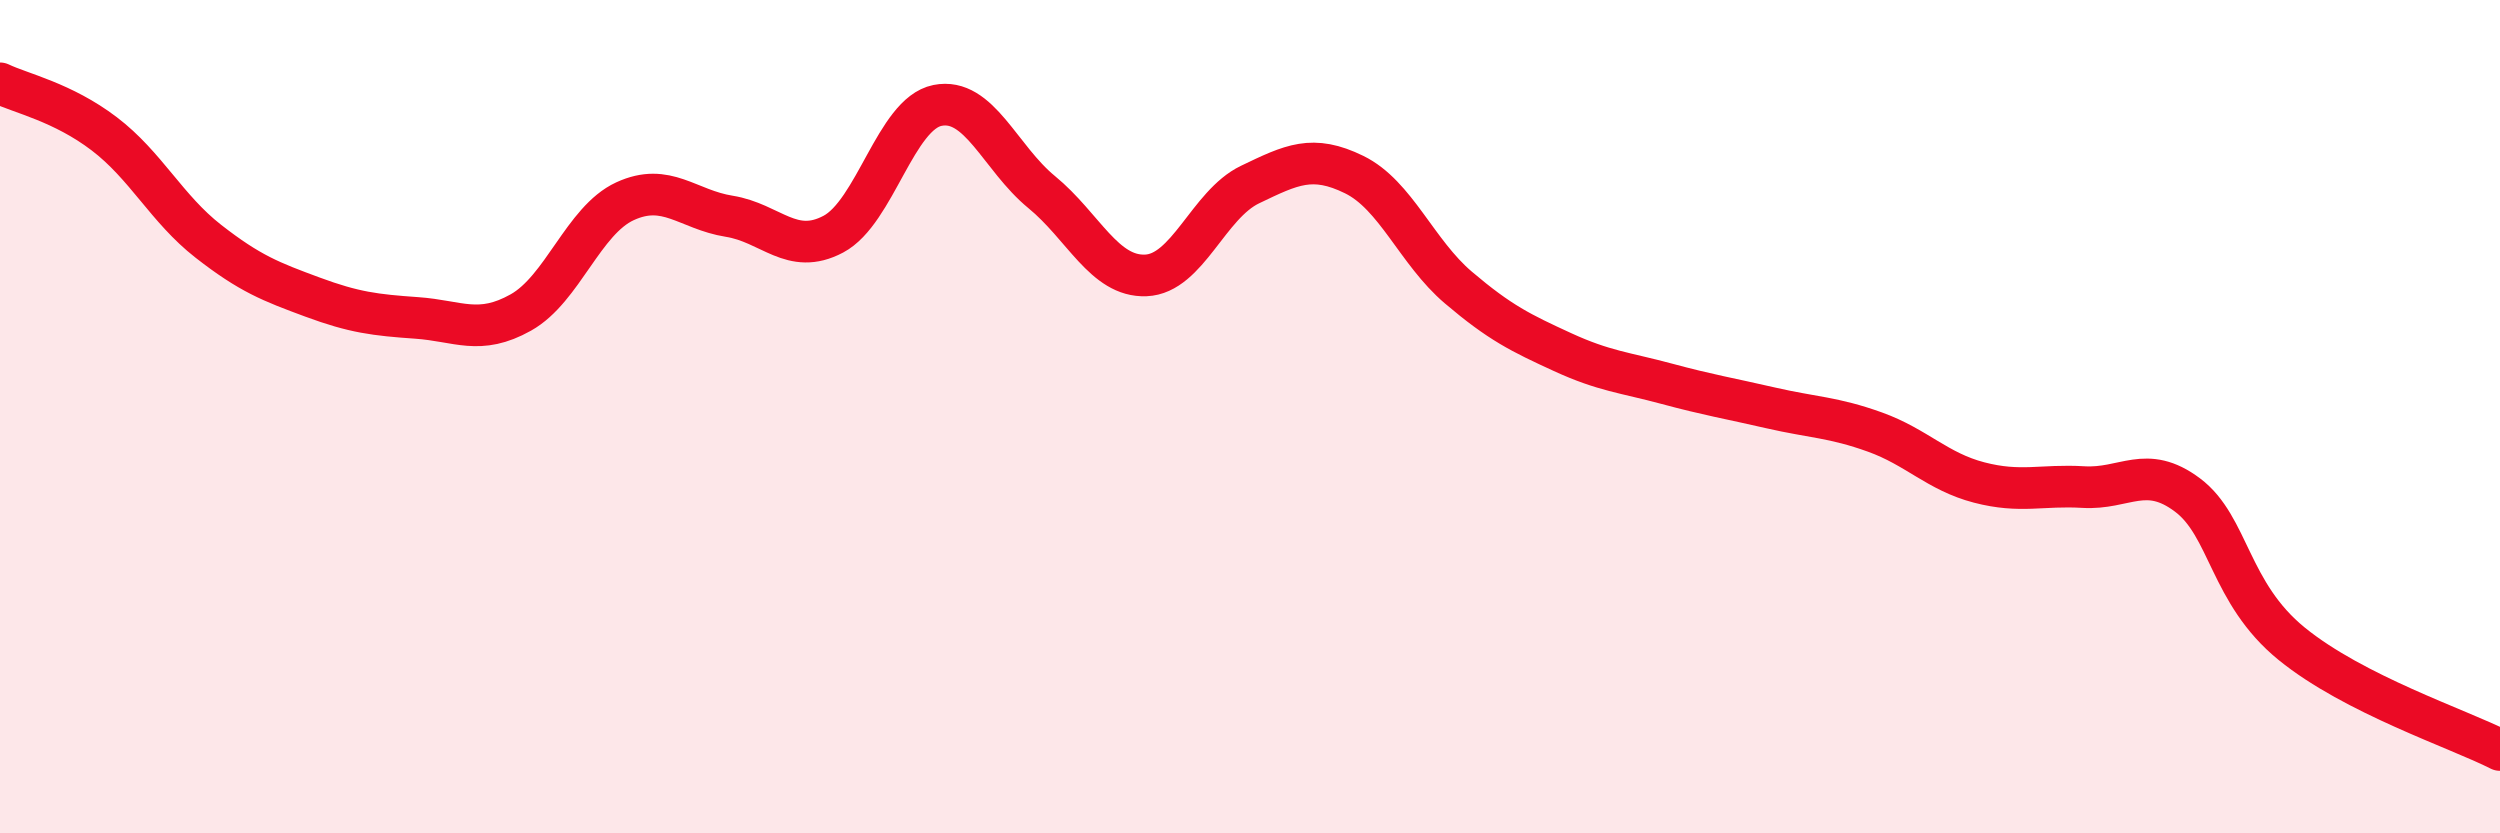
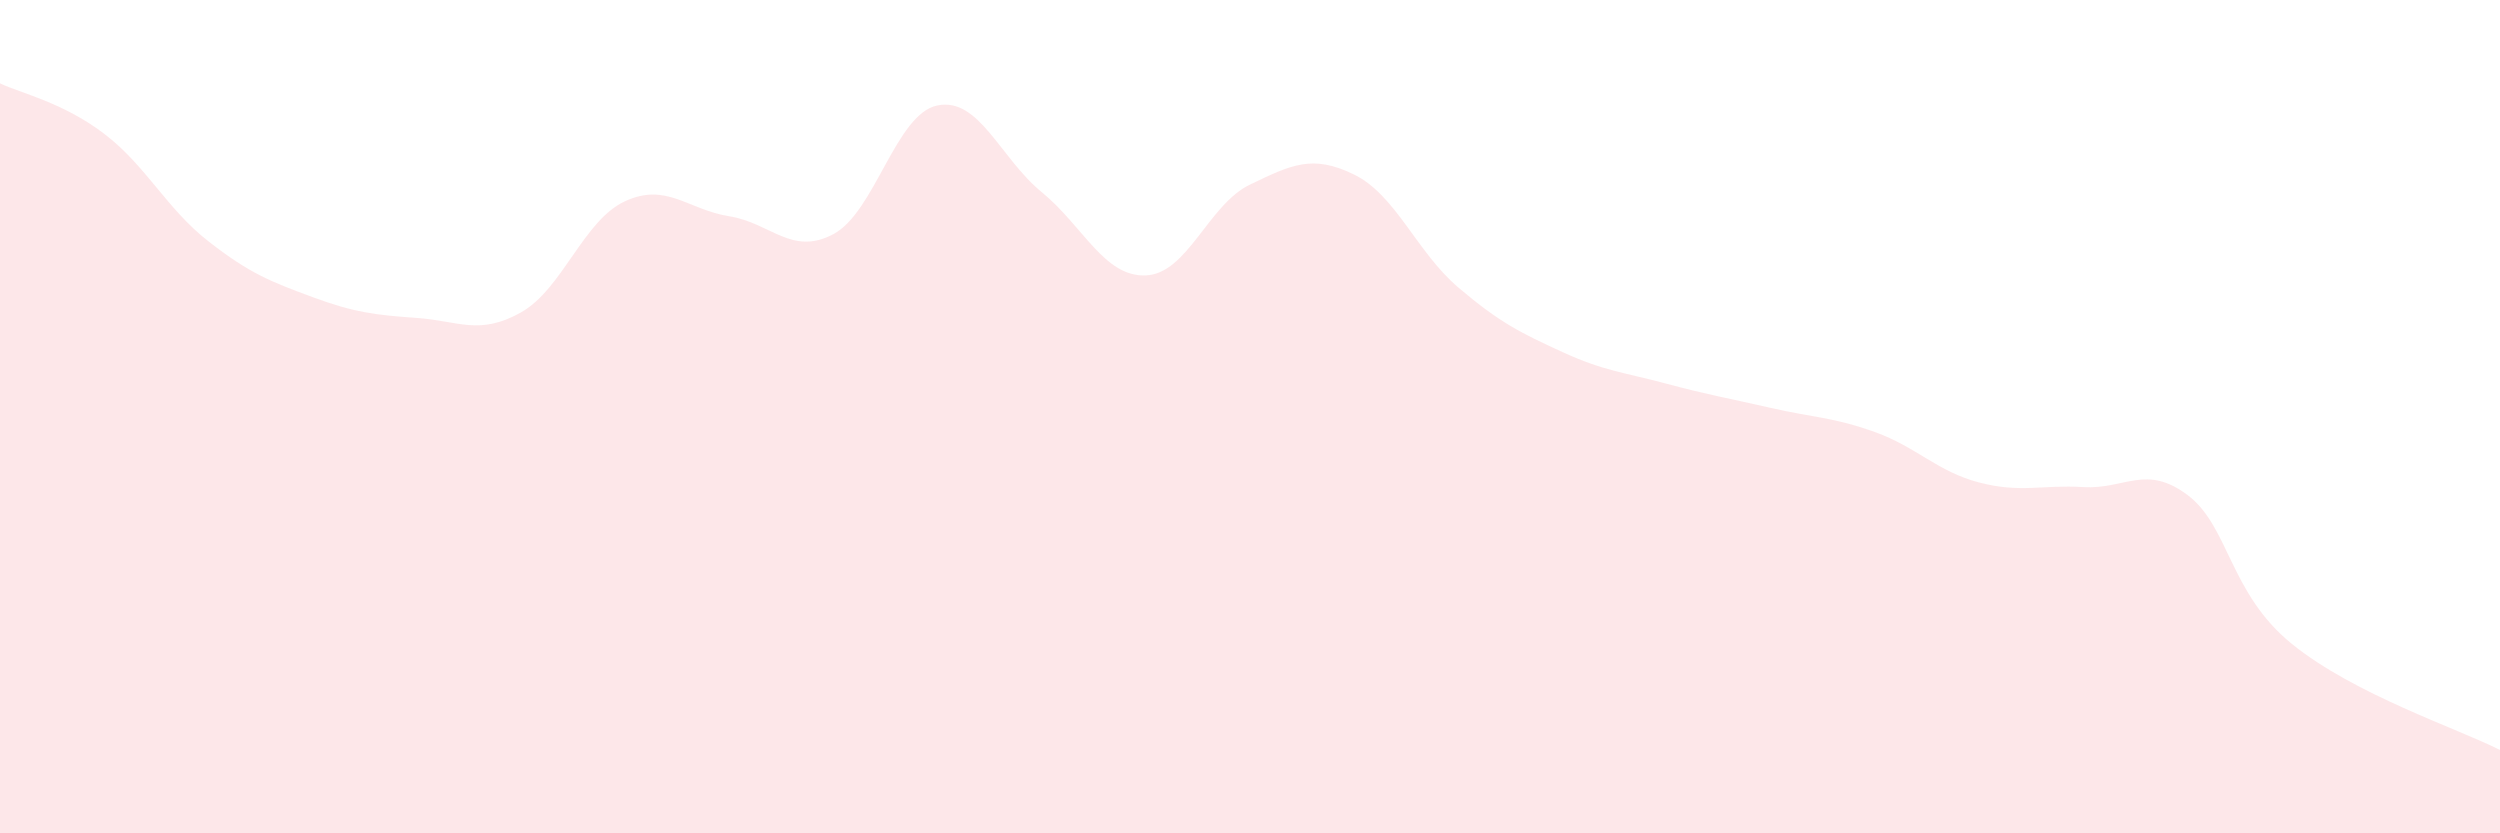
<svg xmlns="http://www.w3.org/2000/svg" width="60" height="20" viewBox="0 0 60 20">
  <path d="M 0,2 C 0.5,2.24 1.5,2.45 2.5,3.21 C 3.5,3.97 4,5.01 5,5.79 C 6,6.57 6.5,6.76 7.5,7.13 C 8.5,7.5 9,7.56 10,7.63 C 11,7.7 11.5,8.06 12.5,7.5 C 13.5,6.94 14,5.29 15,4.83 C 16,4.37 16.5,5.03 17.5,5.19 C 18.5,5.35 19,6.15 20,5.62 C 21,5.09 21.5,2.73 22.5,2.53 C 23.5,2.33 24,3.79 25,4.61 C 26,5.43 26.5,6.65 27.5,6.61 C 28.5,6.57 29,4.91 30,4.43 C 31,3.95 31.5,3.7 32.5,4.19 C 33.5,4.68 34,6.05 35,6.9 C 36,7.75 36.5,7.99 37.5,8.45 C 38.5,8.91 39,8.94 40,9.21 C 41,9.48 41.5,9.56 42.5,9.79 C 43.5,10.02 44,10.01 45,10.37 C 46,10.73 46.5,11.32 47.5,11.58 C 48.5,11.84 49,11.63 50,11.69 C 51,11.75 51.5,11.13 52.5,11.88 C 53.5,12.63 53.5,14.23 55,15.45 C 56.5,16.67 59,17.49 60,18L60 20L0 20Z" fill="#EB0A25" opacity="0.1" stroke-linecap="round" stroke-linejoin="round" />
-   <path d="M 0,2 C 0.5,2.24 1.5,2.45 2.5,3.21 C 3.5,3.97 4,5.01 5,5.79 C 6,6.57 6.5,6.76 7.5,7.13 C 8.5,7.5 9,7.56 10,7.63 C 11,7.7 11.5,8.06 12.5,7.5 C 13.5,6.94 14,5.29 15,4.83 C 16,4.37 16.5,5.03 17.5,5.19 C 18.5,5.35 19,6.15 20,5.62 C 21,5.09 21.5,2.73 22.5,2.53 C 23.5,2.33 24,3.79 25,4.61 C 26,5.43 26.5,6.65 27.5,6.61 C 28.5,6.57 29,4.91 30,4.43 C 31,3.95 31.5,3.7 32.5,4.19 C 33.5,4.68 34,6.05 35,6.9 C 36,7.75 36.5,7.99 37.5,8.45 C 38.5,8.91 39,8.94 40,9.21 C 41,9.48 41.5,9.56 42.5,9.79 C 43.5,10.02 44,10.01 45,10.37 C 46,10.73 46.5,11.32 47.5,11.58 C 48.5,11.84 49,11.63 50,11.69 C 51,11.75 51.5,11.13 52.5,11.88 C 53.5,12.63 53.5,14.23 55,15.45 C 56.5,16.67 59,17.49 60,18" stroke="#EB0A25" stroke-width="1" fill="none" stroke-linecap="round" stroke-linejoin="round" />
</svg>